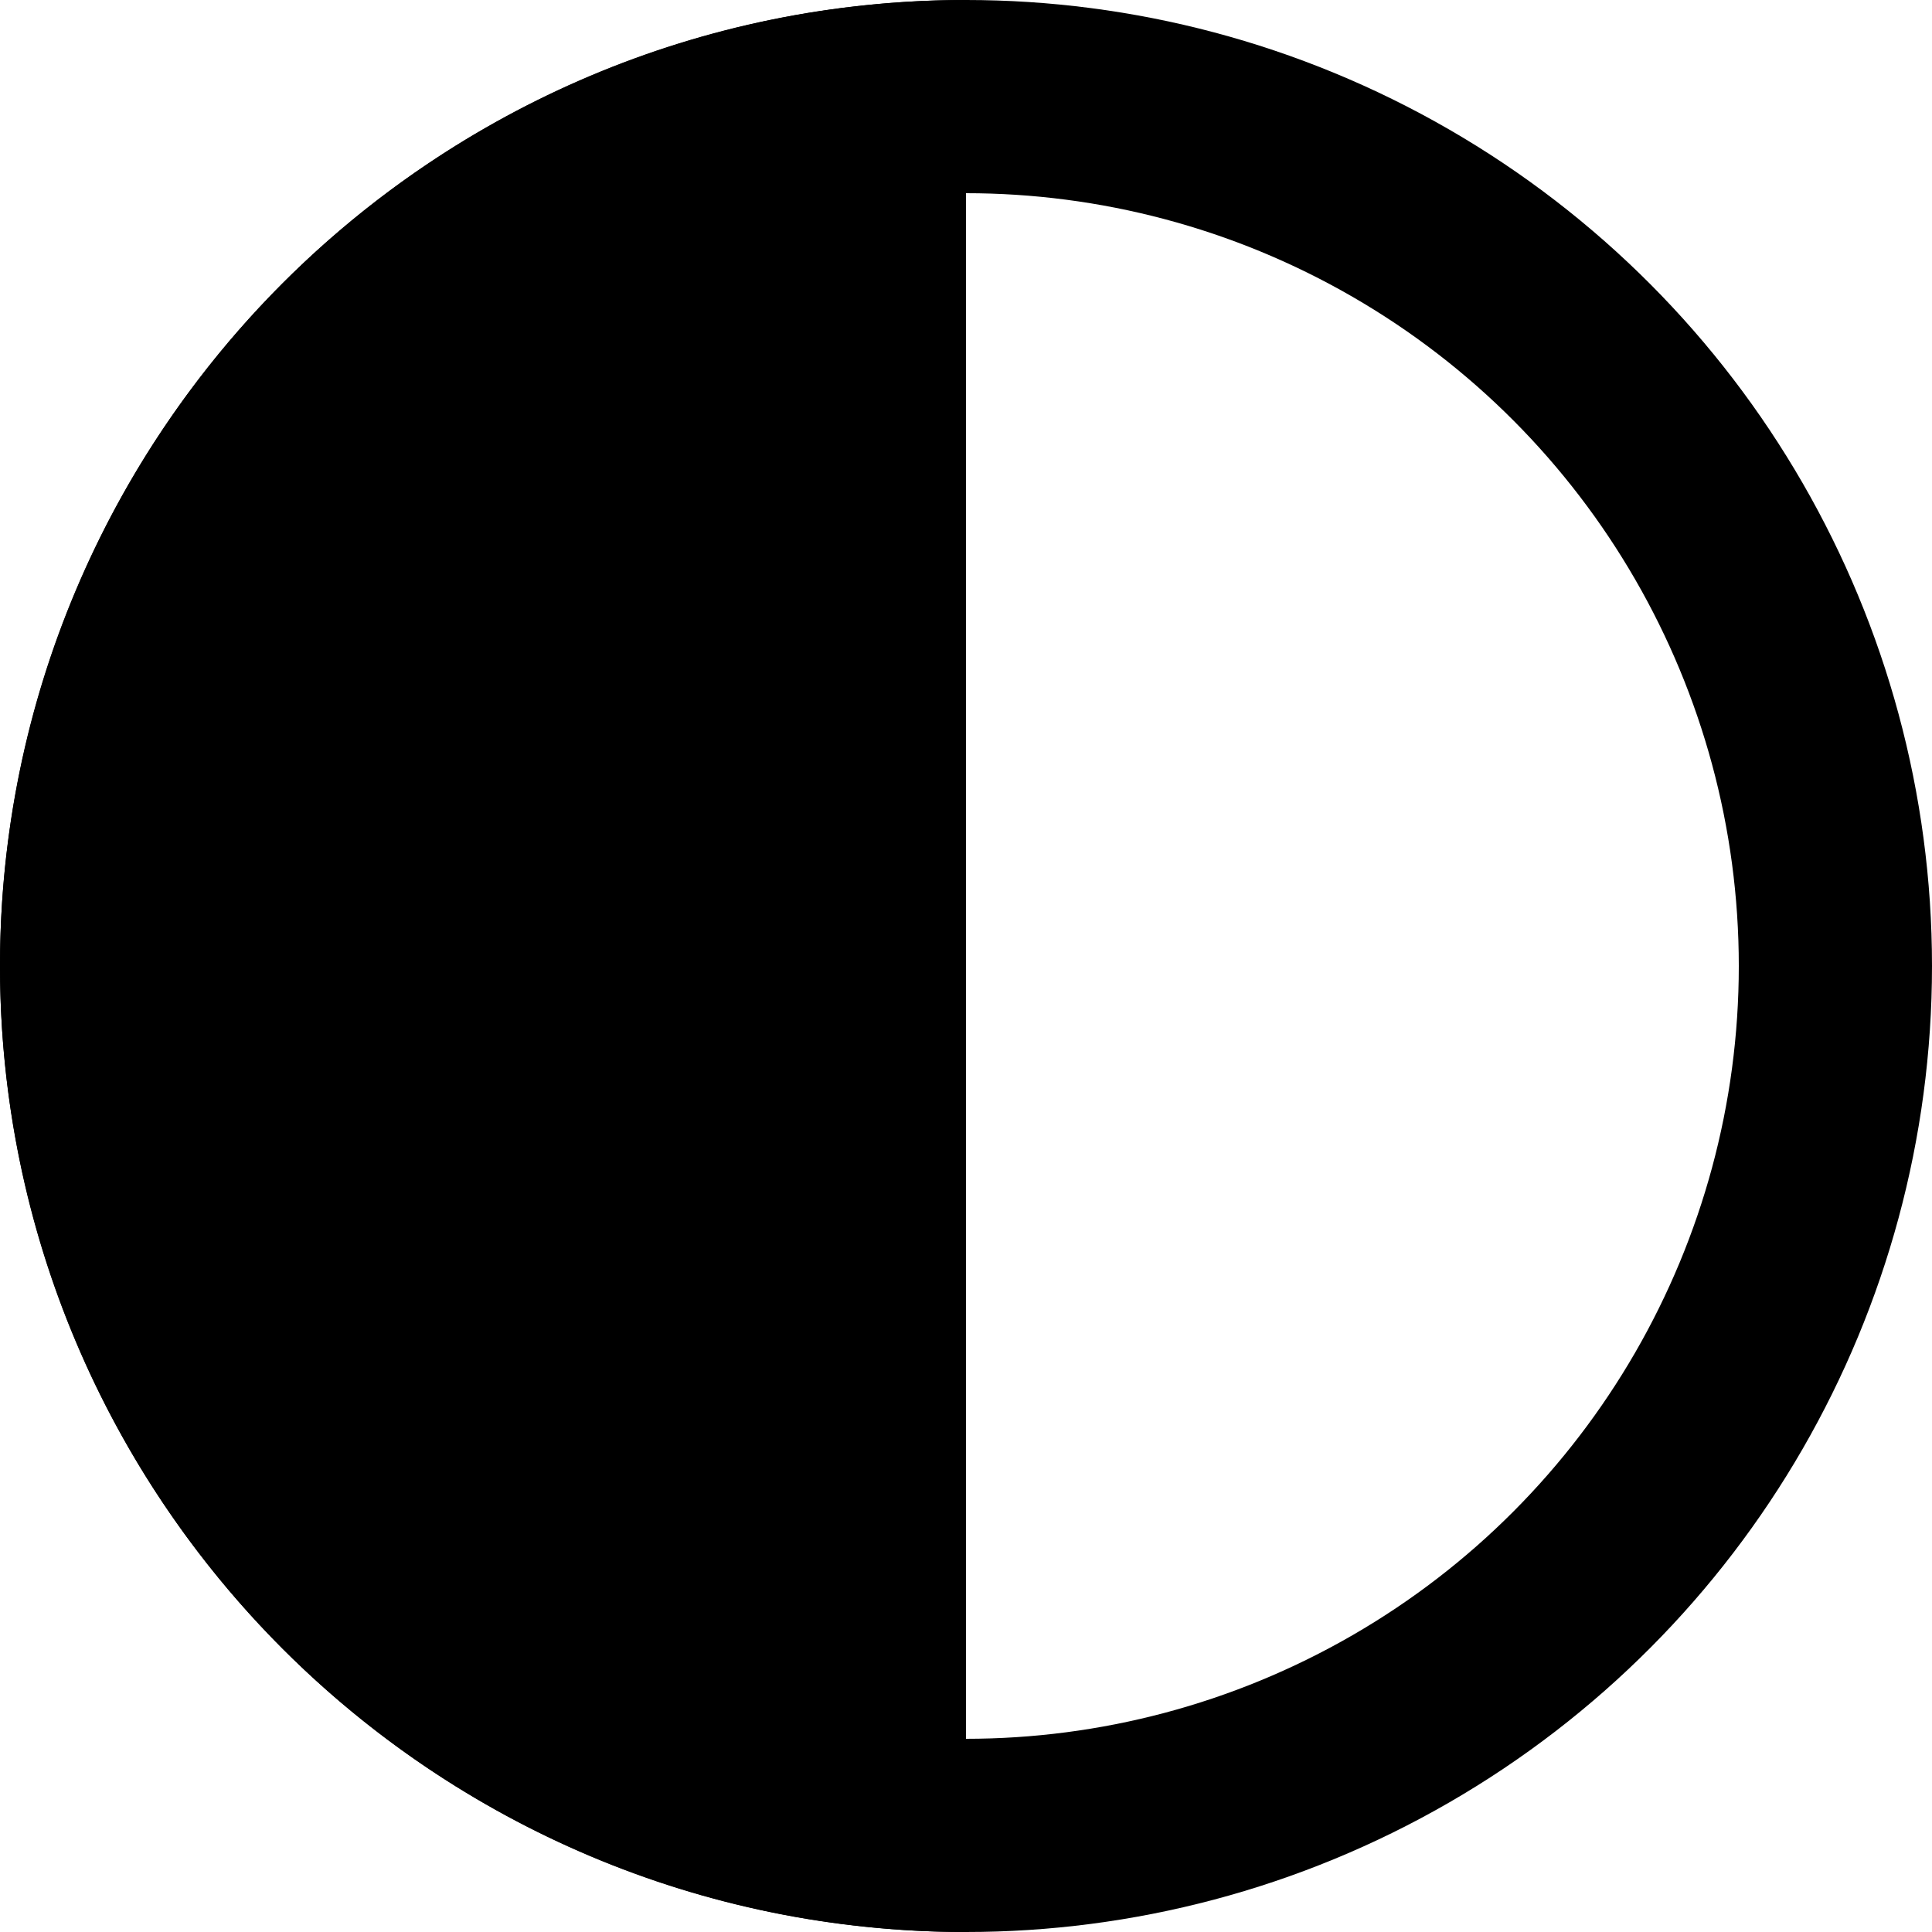
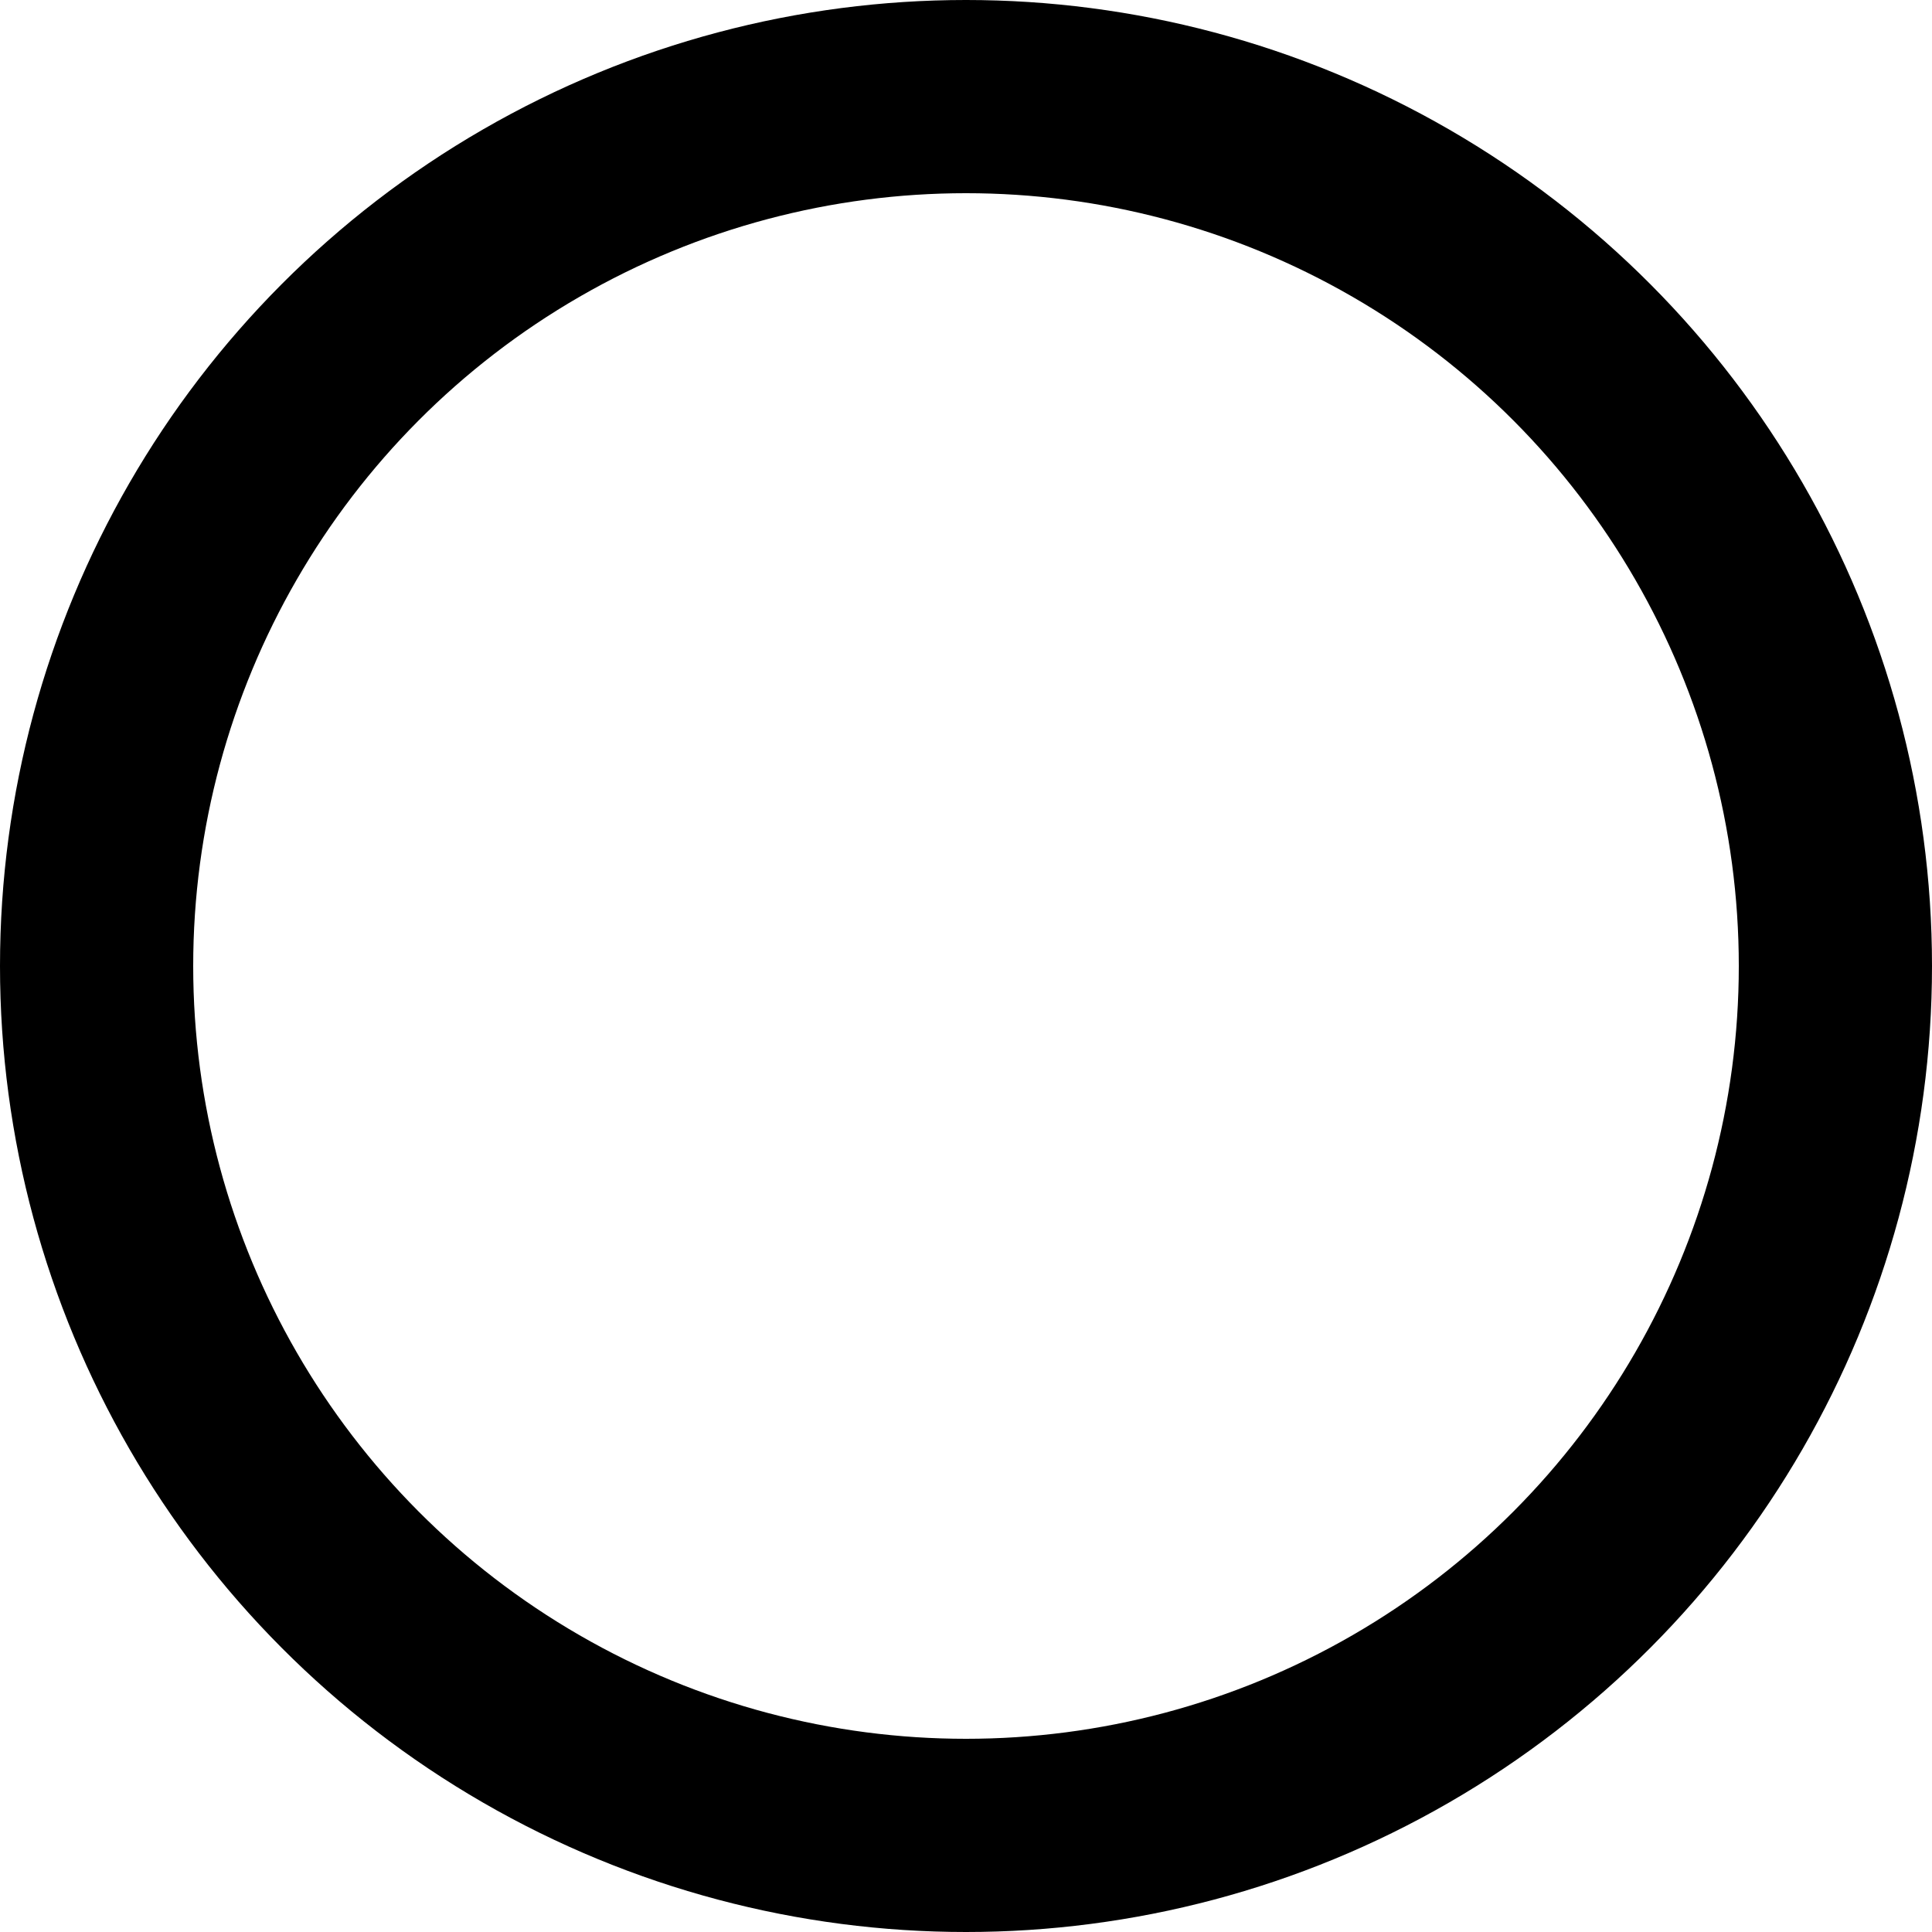
<svg xmlns="http://www.w3.org/2000/svg" width="30" height="30" viewBox="0 0 30 30" fill="none">
  <circle cx="15" cy="15" r="13.5" stroke="black" stroke-width="3" />
-   <path d="M0 15C0 6.716 6.716 0 15 0V0V30V30C6.716 30 0 23.284 0 15V15Z" fill="black" />
</svg>